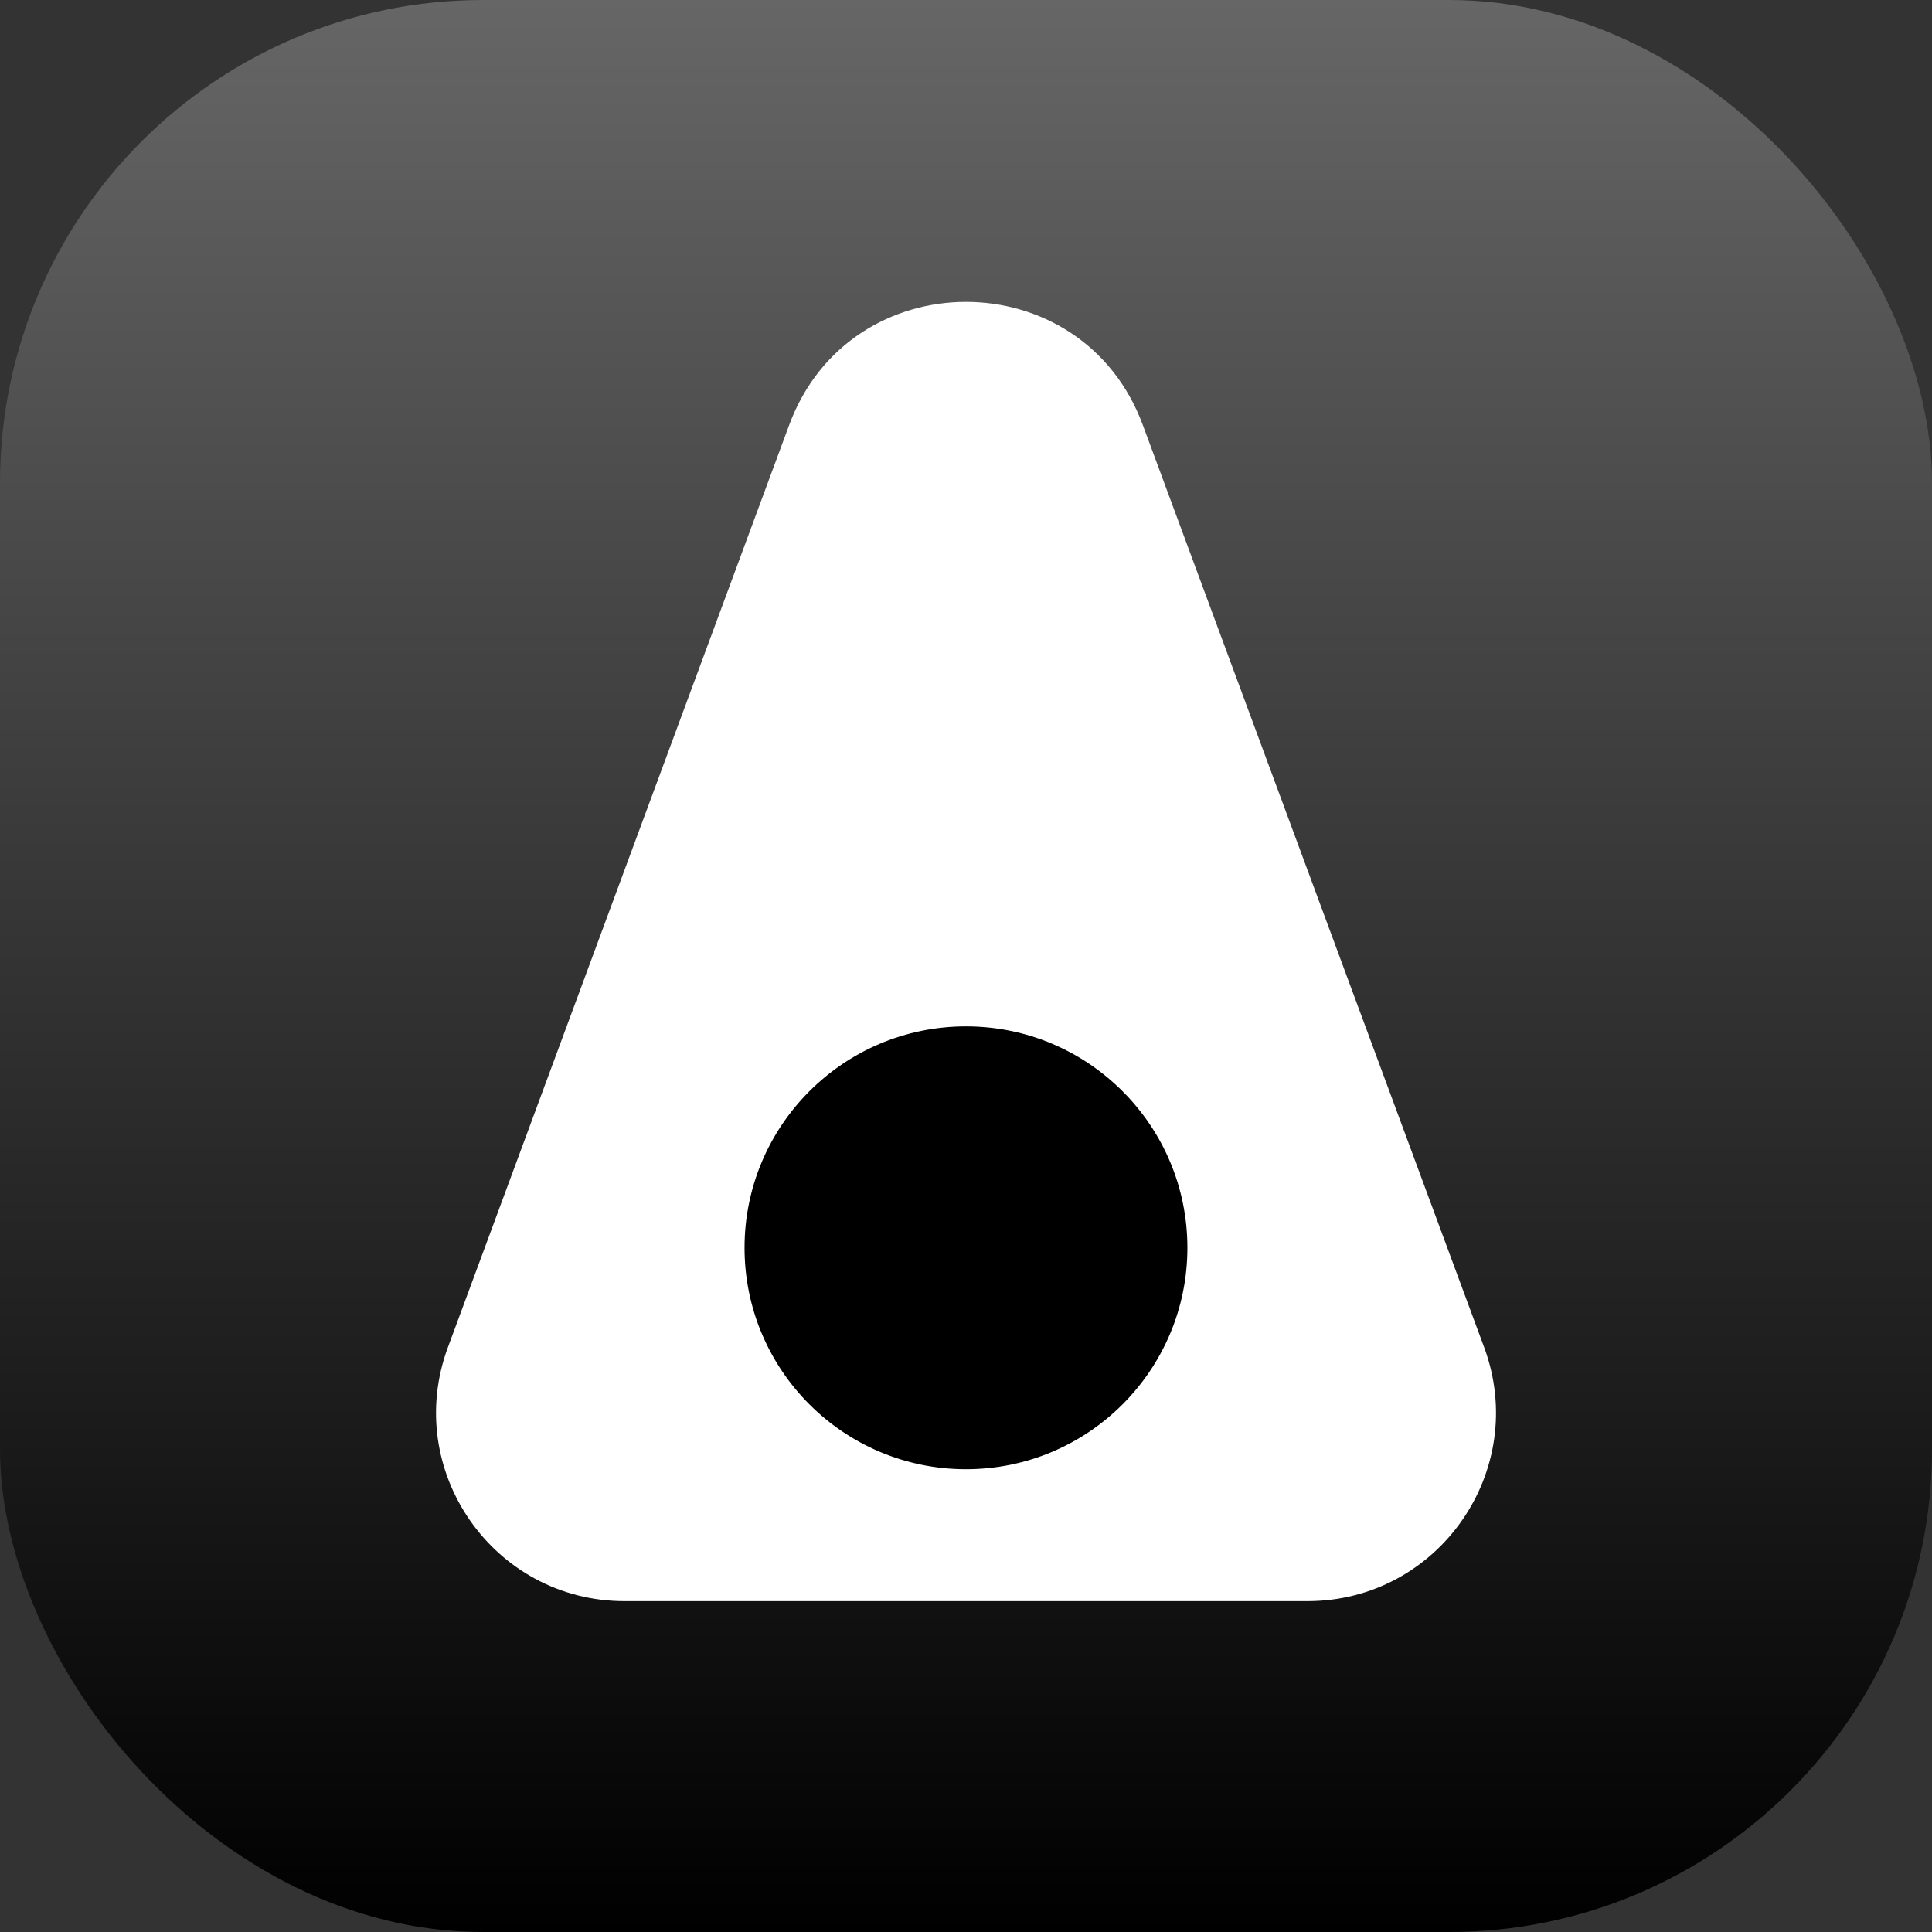
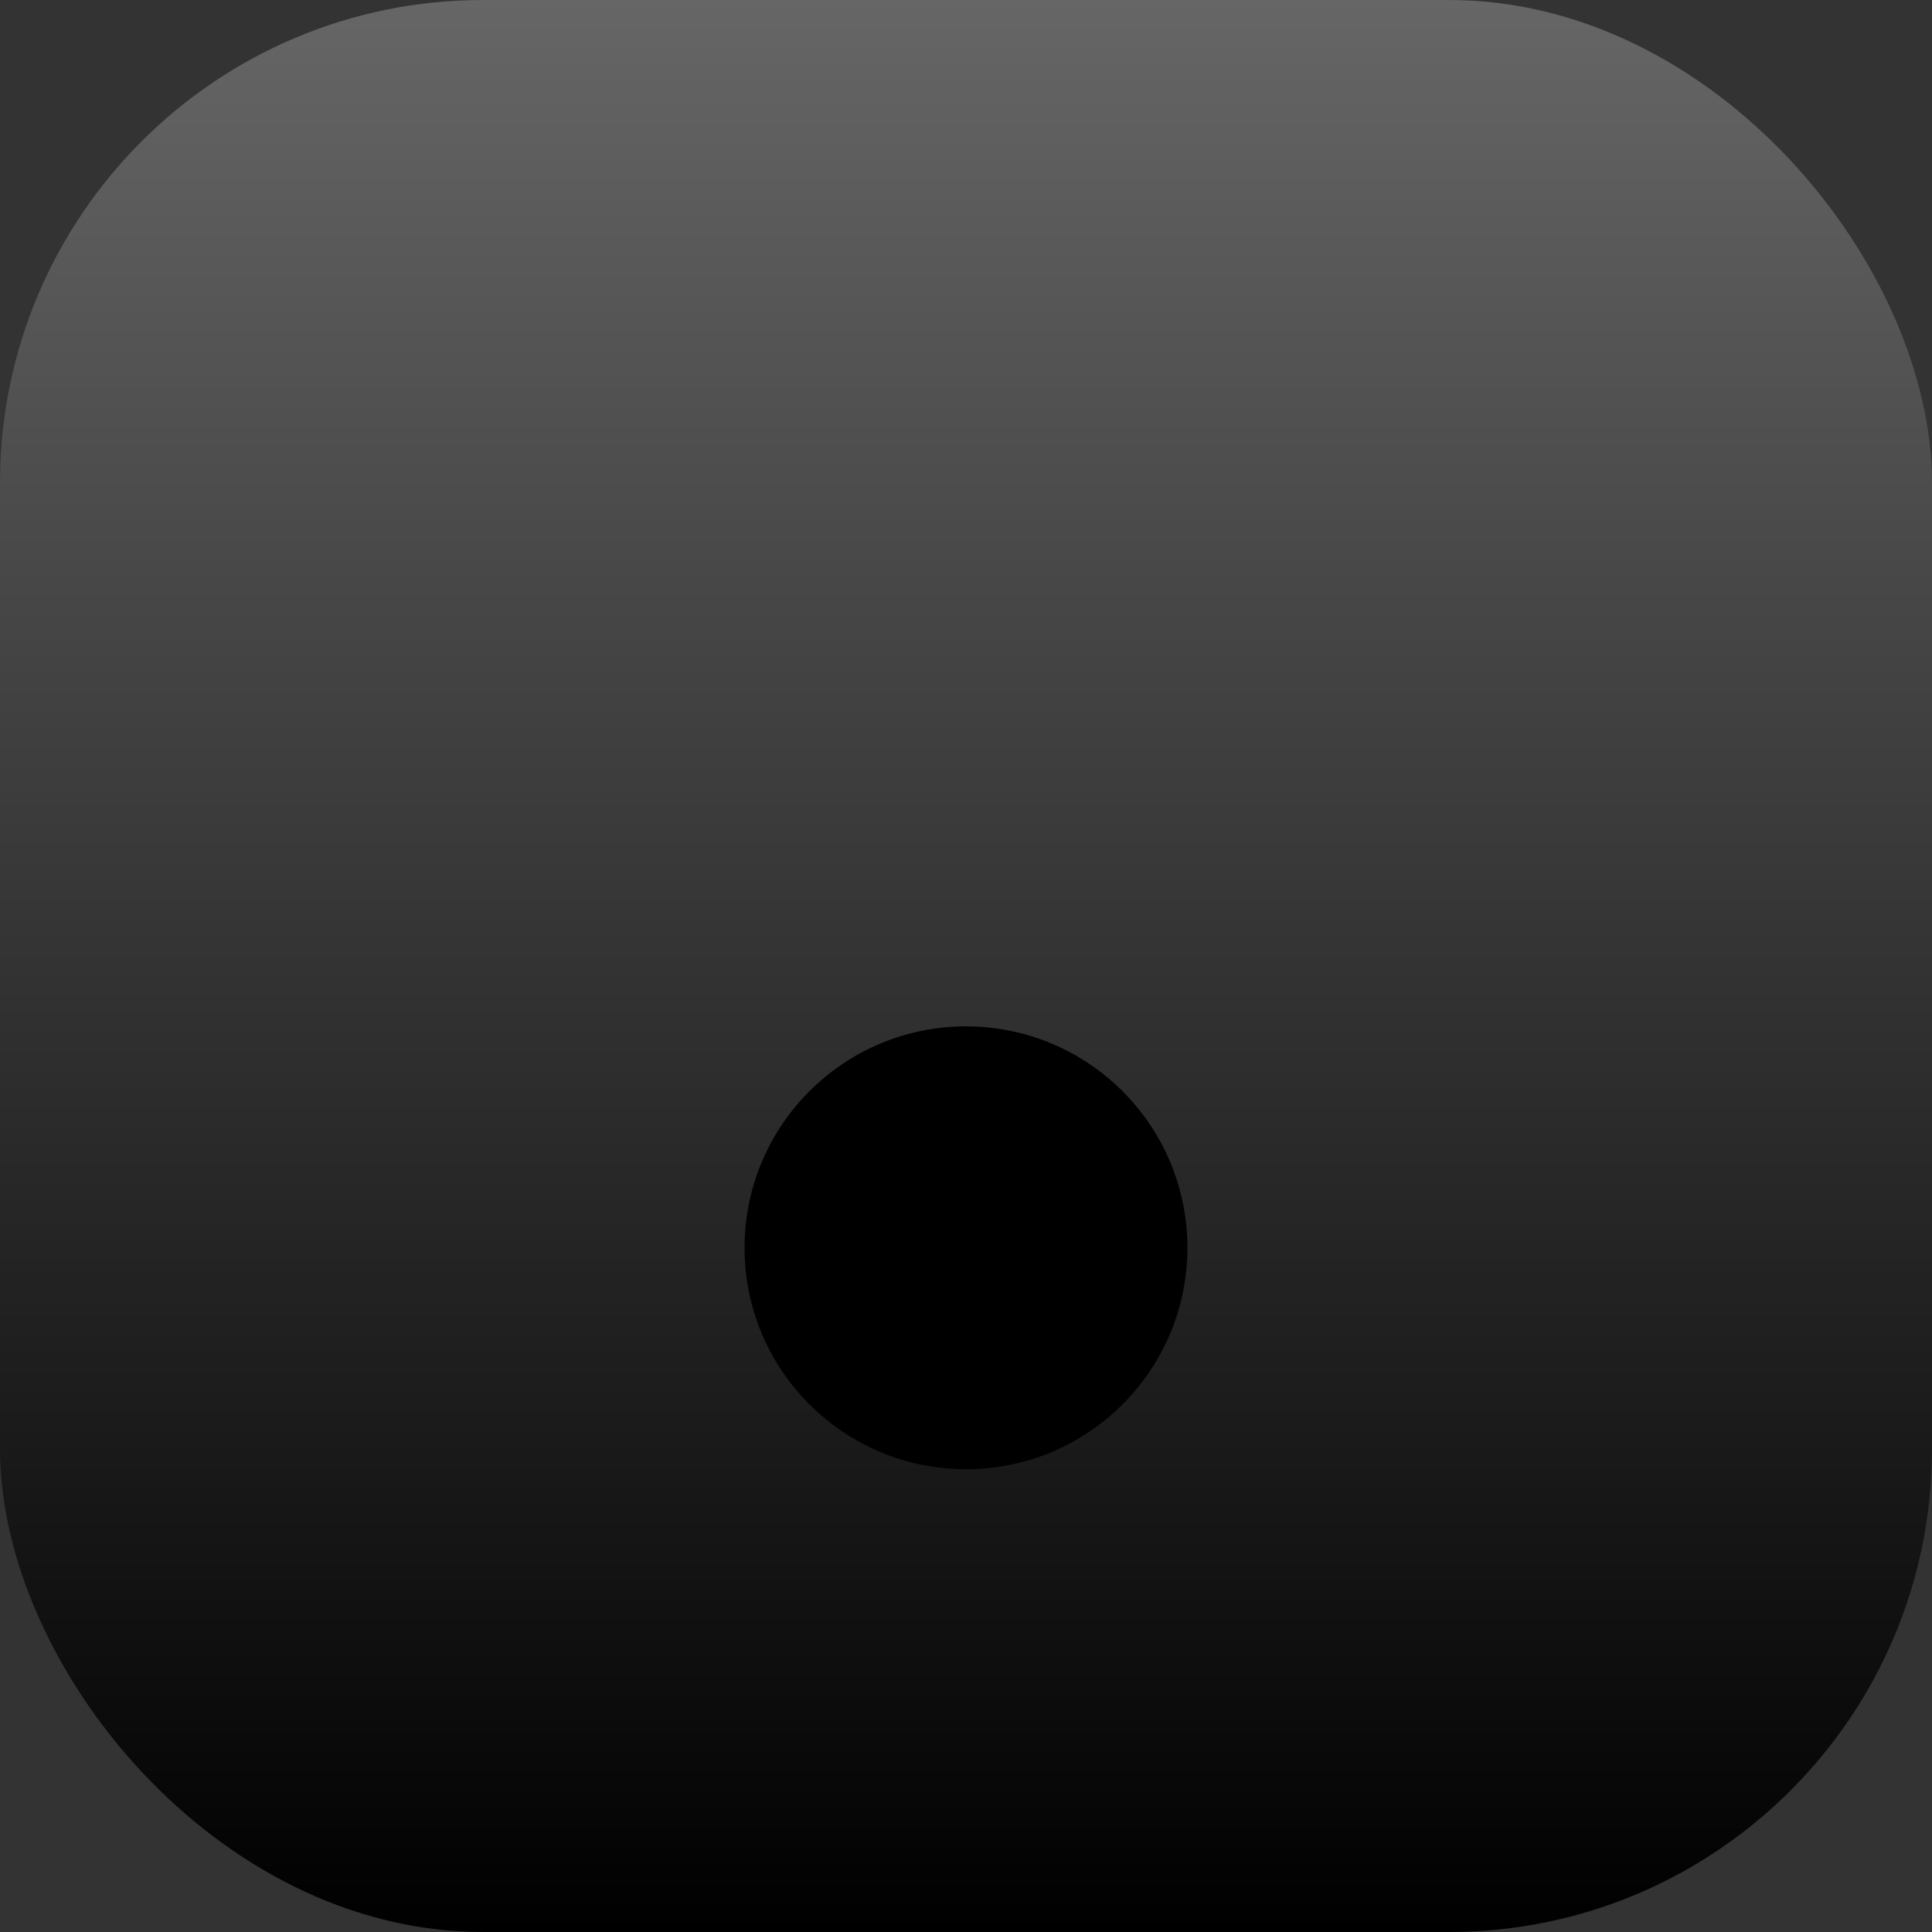
<svg xmlns="http://www.w3.org/2000/svg" width="32" height="32" viewBox="0 0 32 32" fill="none">
  <rect x="0" y="0" width="32" height="32" fill="#333333" stroke="none" />
  <rect width="32" height="32" rx="8" fill="url(#paint0_linear_934_21020)" />
-   <path d="M13.072 7.038C14.078 4.321 17.922 4.321 18.928 7.038L24.582 22.315C25.336 24.354 23.828 26.52 21.654 26.52H10.346C8.172 26.52 6.664 24.354 7.419 22.315L13.072 7.038Z" fill="white" />
  <path d="M19.667 20.667C19.667 22.693 18.025 24.335 16 24.335C13.974 24.335 12.332 22.693 12.332 20.667C12.332 18.642 13.974 17 16 17C18.025 17 19.667 18.642 19.667 20.667Z" fill="black" />
  <defs>
    <linearGradient id="paint0_linear_934_21020" x1="16" y1="0" x2="16" y2="32" gradientUnits="userSpaceOnUse">
      <stop stop-color="#666666" />
      <stop offset="1" />
    </linearGradient>
  </defs>
</svg>